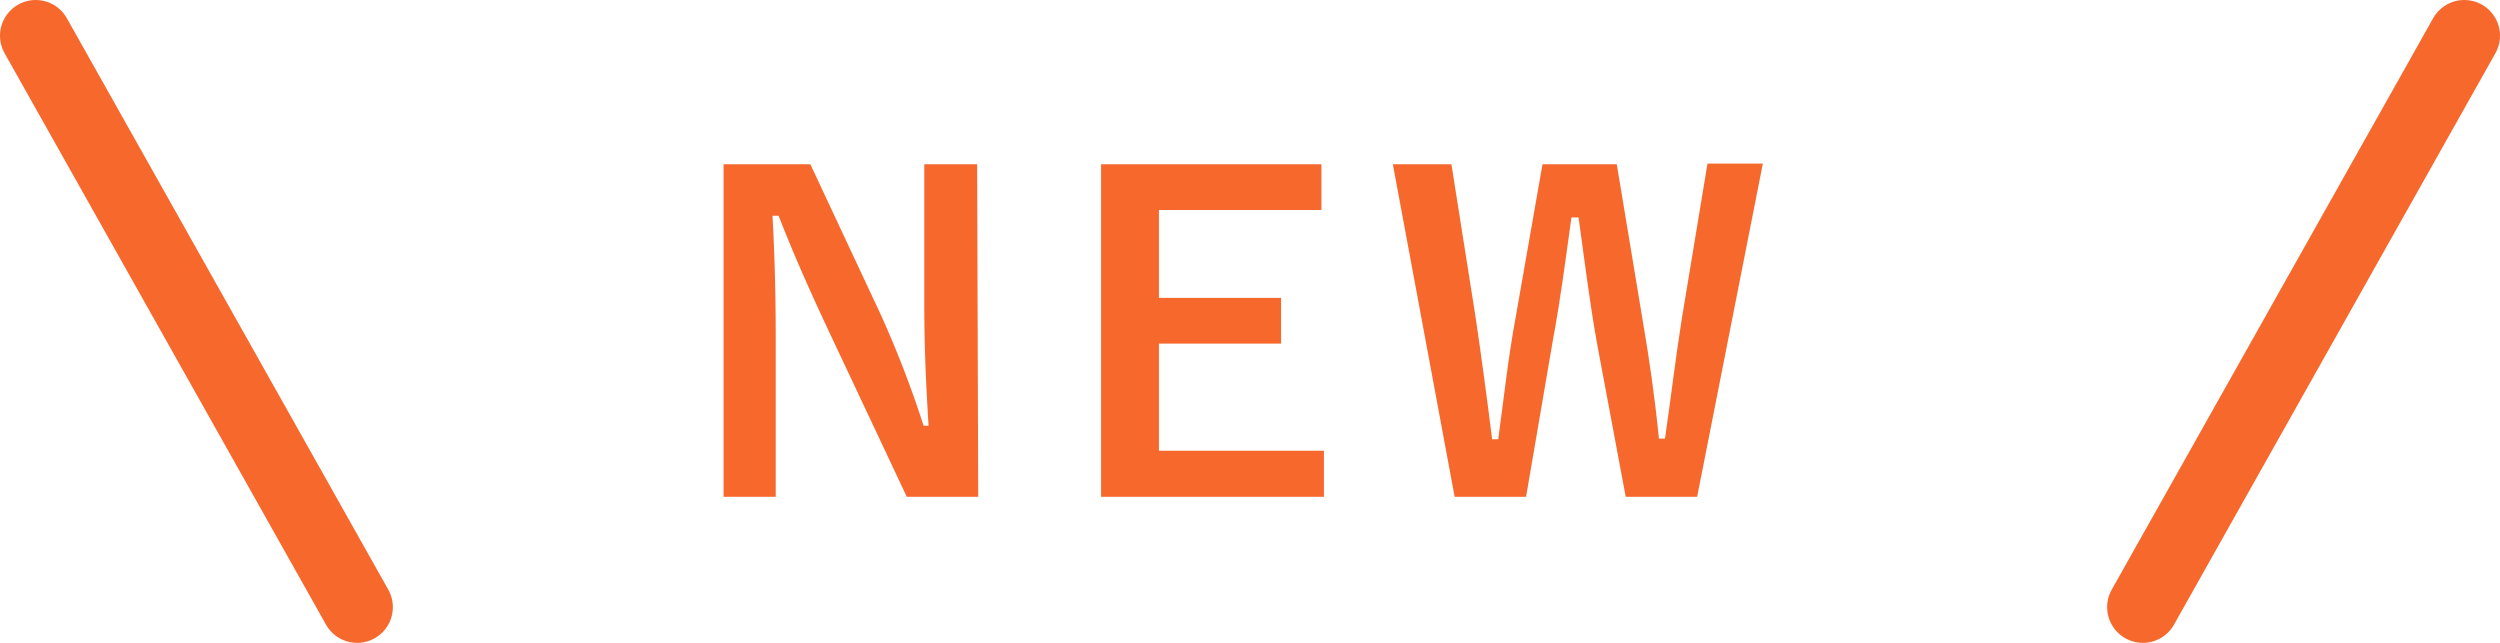
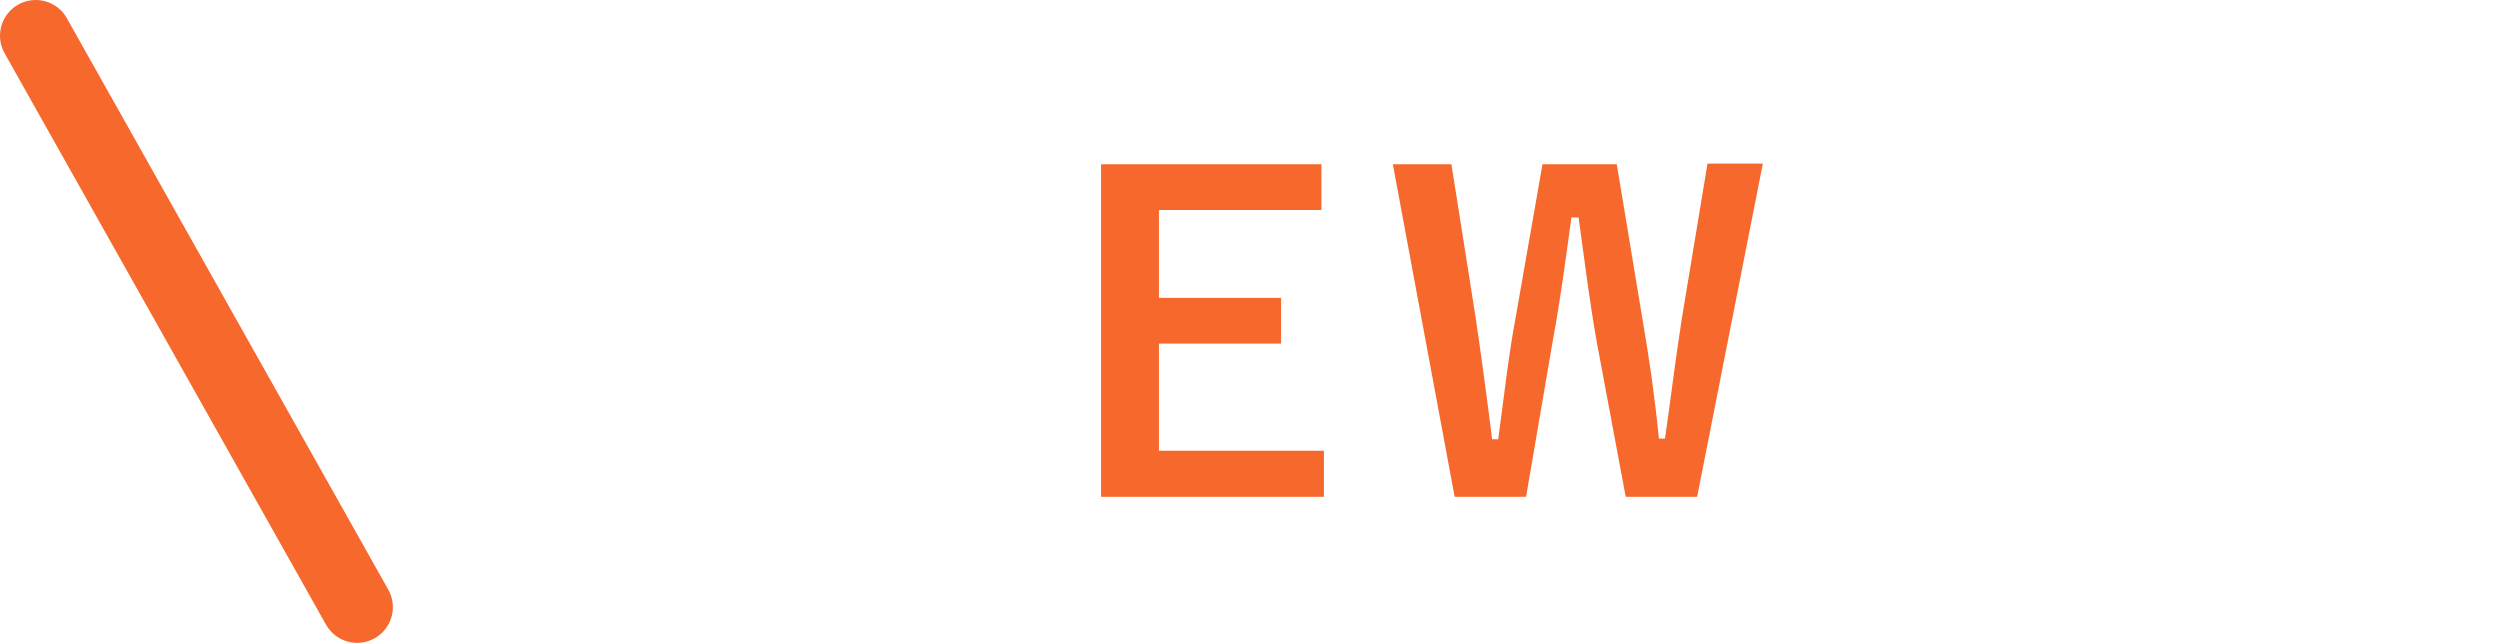
<svg xmlns="http://www.w3.org/2000/svg" viewBox="0 0 70 18">
  <defs>
    <style>.cls-1{fill:#f7682c;}.cls-2{fill:none;stroke:#f7682c;stroke-linecap:round;stroke-linejoin:round;stroke-width:2px;}</style>
  </defs>
  <g id="レイヤー_2" data-name="レイヤー 2">
    <g id="design">
-       <path class="cls-1" d="M27.39,13.91h-2l-2.26-4.8c-.54-1.16-.91-2-1.33-3.07h-.17c.06,1.1.09,2.21.09,3.36v4.51H20.26V4.6h2.43l1.93,4.12a29,29,0,0,1,1.24,3.2H26c-.07-1.14-.12-2.16-.12-3.41V4.6h1.48Z" />
      <path class="cls-1" d="M37,5.88H32.45V8.34h3.42V9.62H32.45v3h4.62v1.29H30.83V4.6H37Z" />
      <path class="cls-1" d="M47.52,13.91h-2l-.81-4.33c-.22-1.25-.34-2.28-.51-3.49H44c-.17,1.22-.3,2.25-.52,3.44l-.75,4.38h-2L39,4.6h1.64l.67,4.24c.17,1.14.32,2.27.47,3.46h.17c.16-1.16.28-2.3.49-3.42l.75-4.28h2.08L46,9c.18,1.06.32,2,.45,3.28h.17c.18-1.25.29-2.2.47-3.35l.72-4.35h1.55Z" />
      <line class="cls-2" x1="1" y1="1" x2="10" y2="17" />
-       <line class="cls-2" x1="69" y1="1" x2="60" y2="17" />
    </g>
  </g>
</svg>